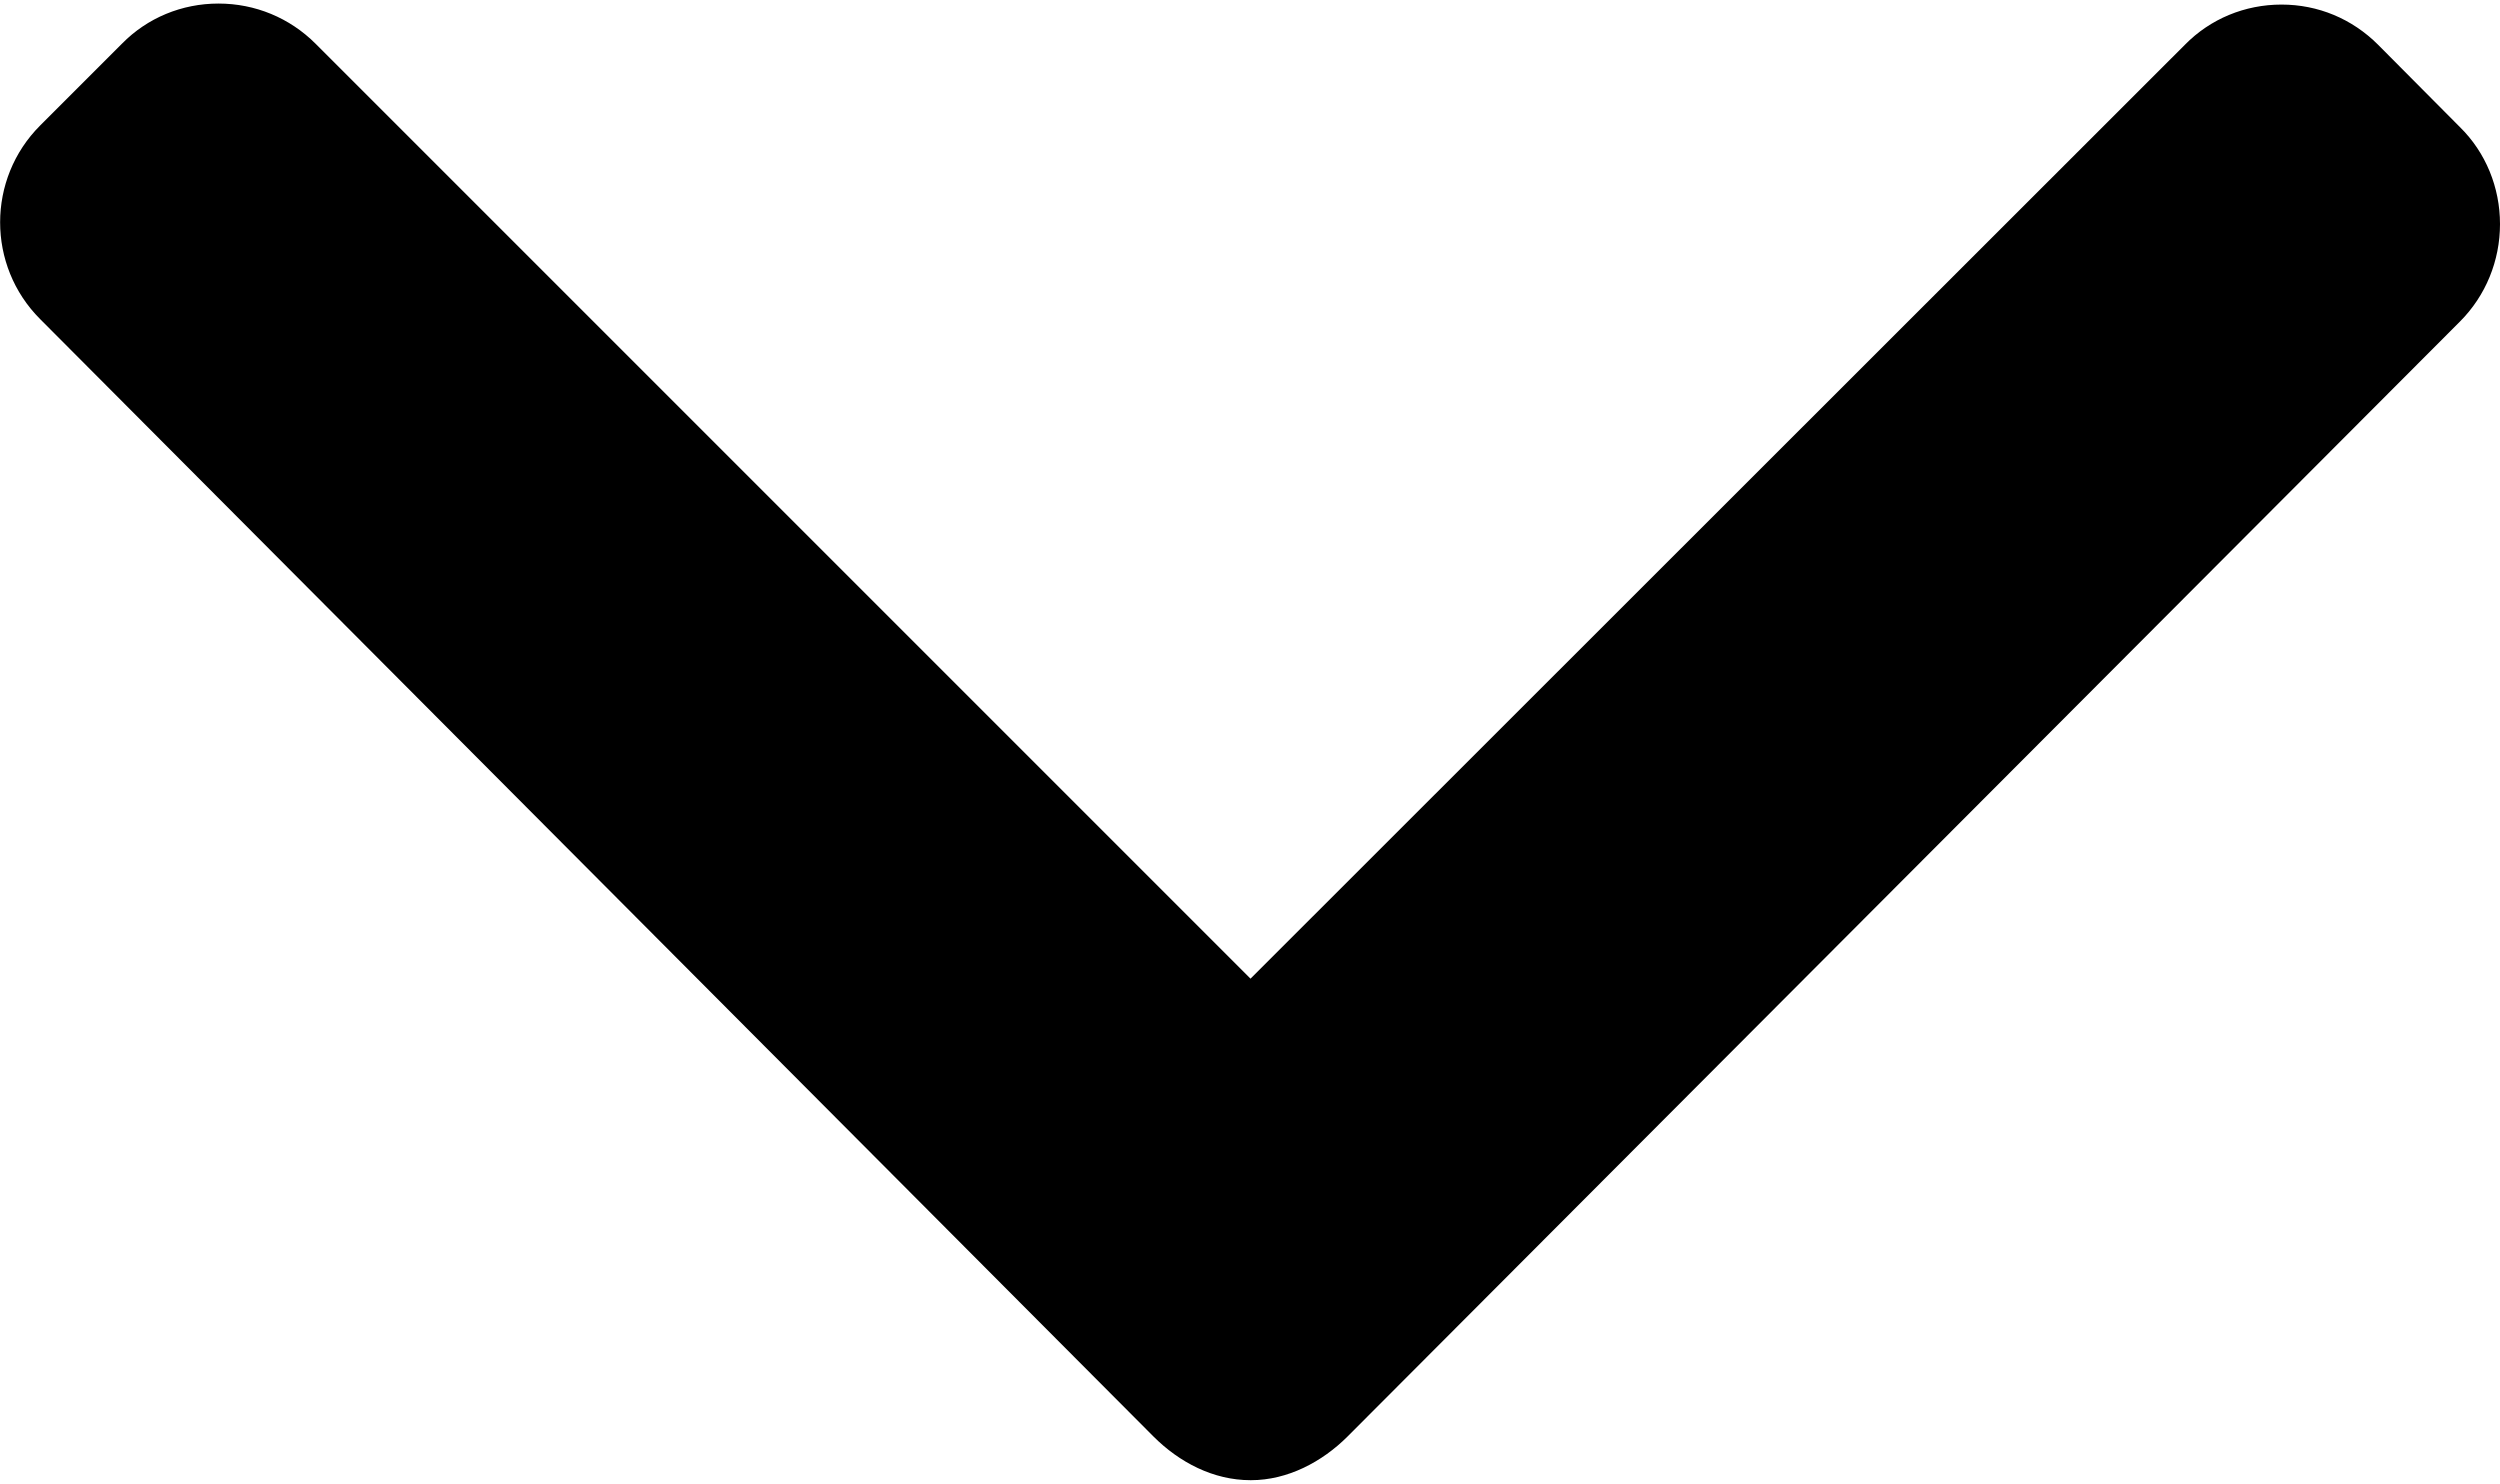
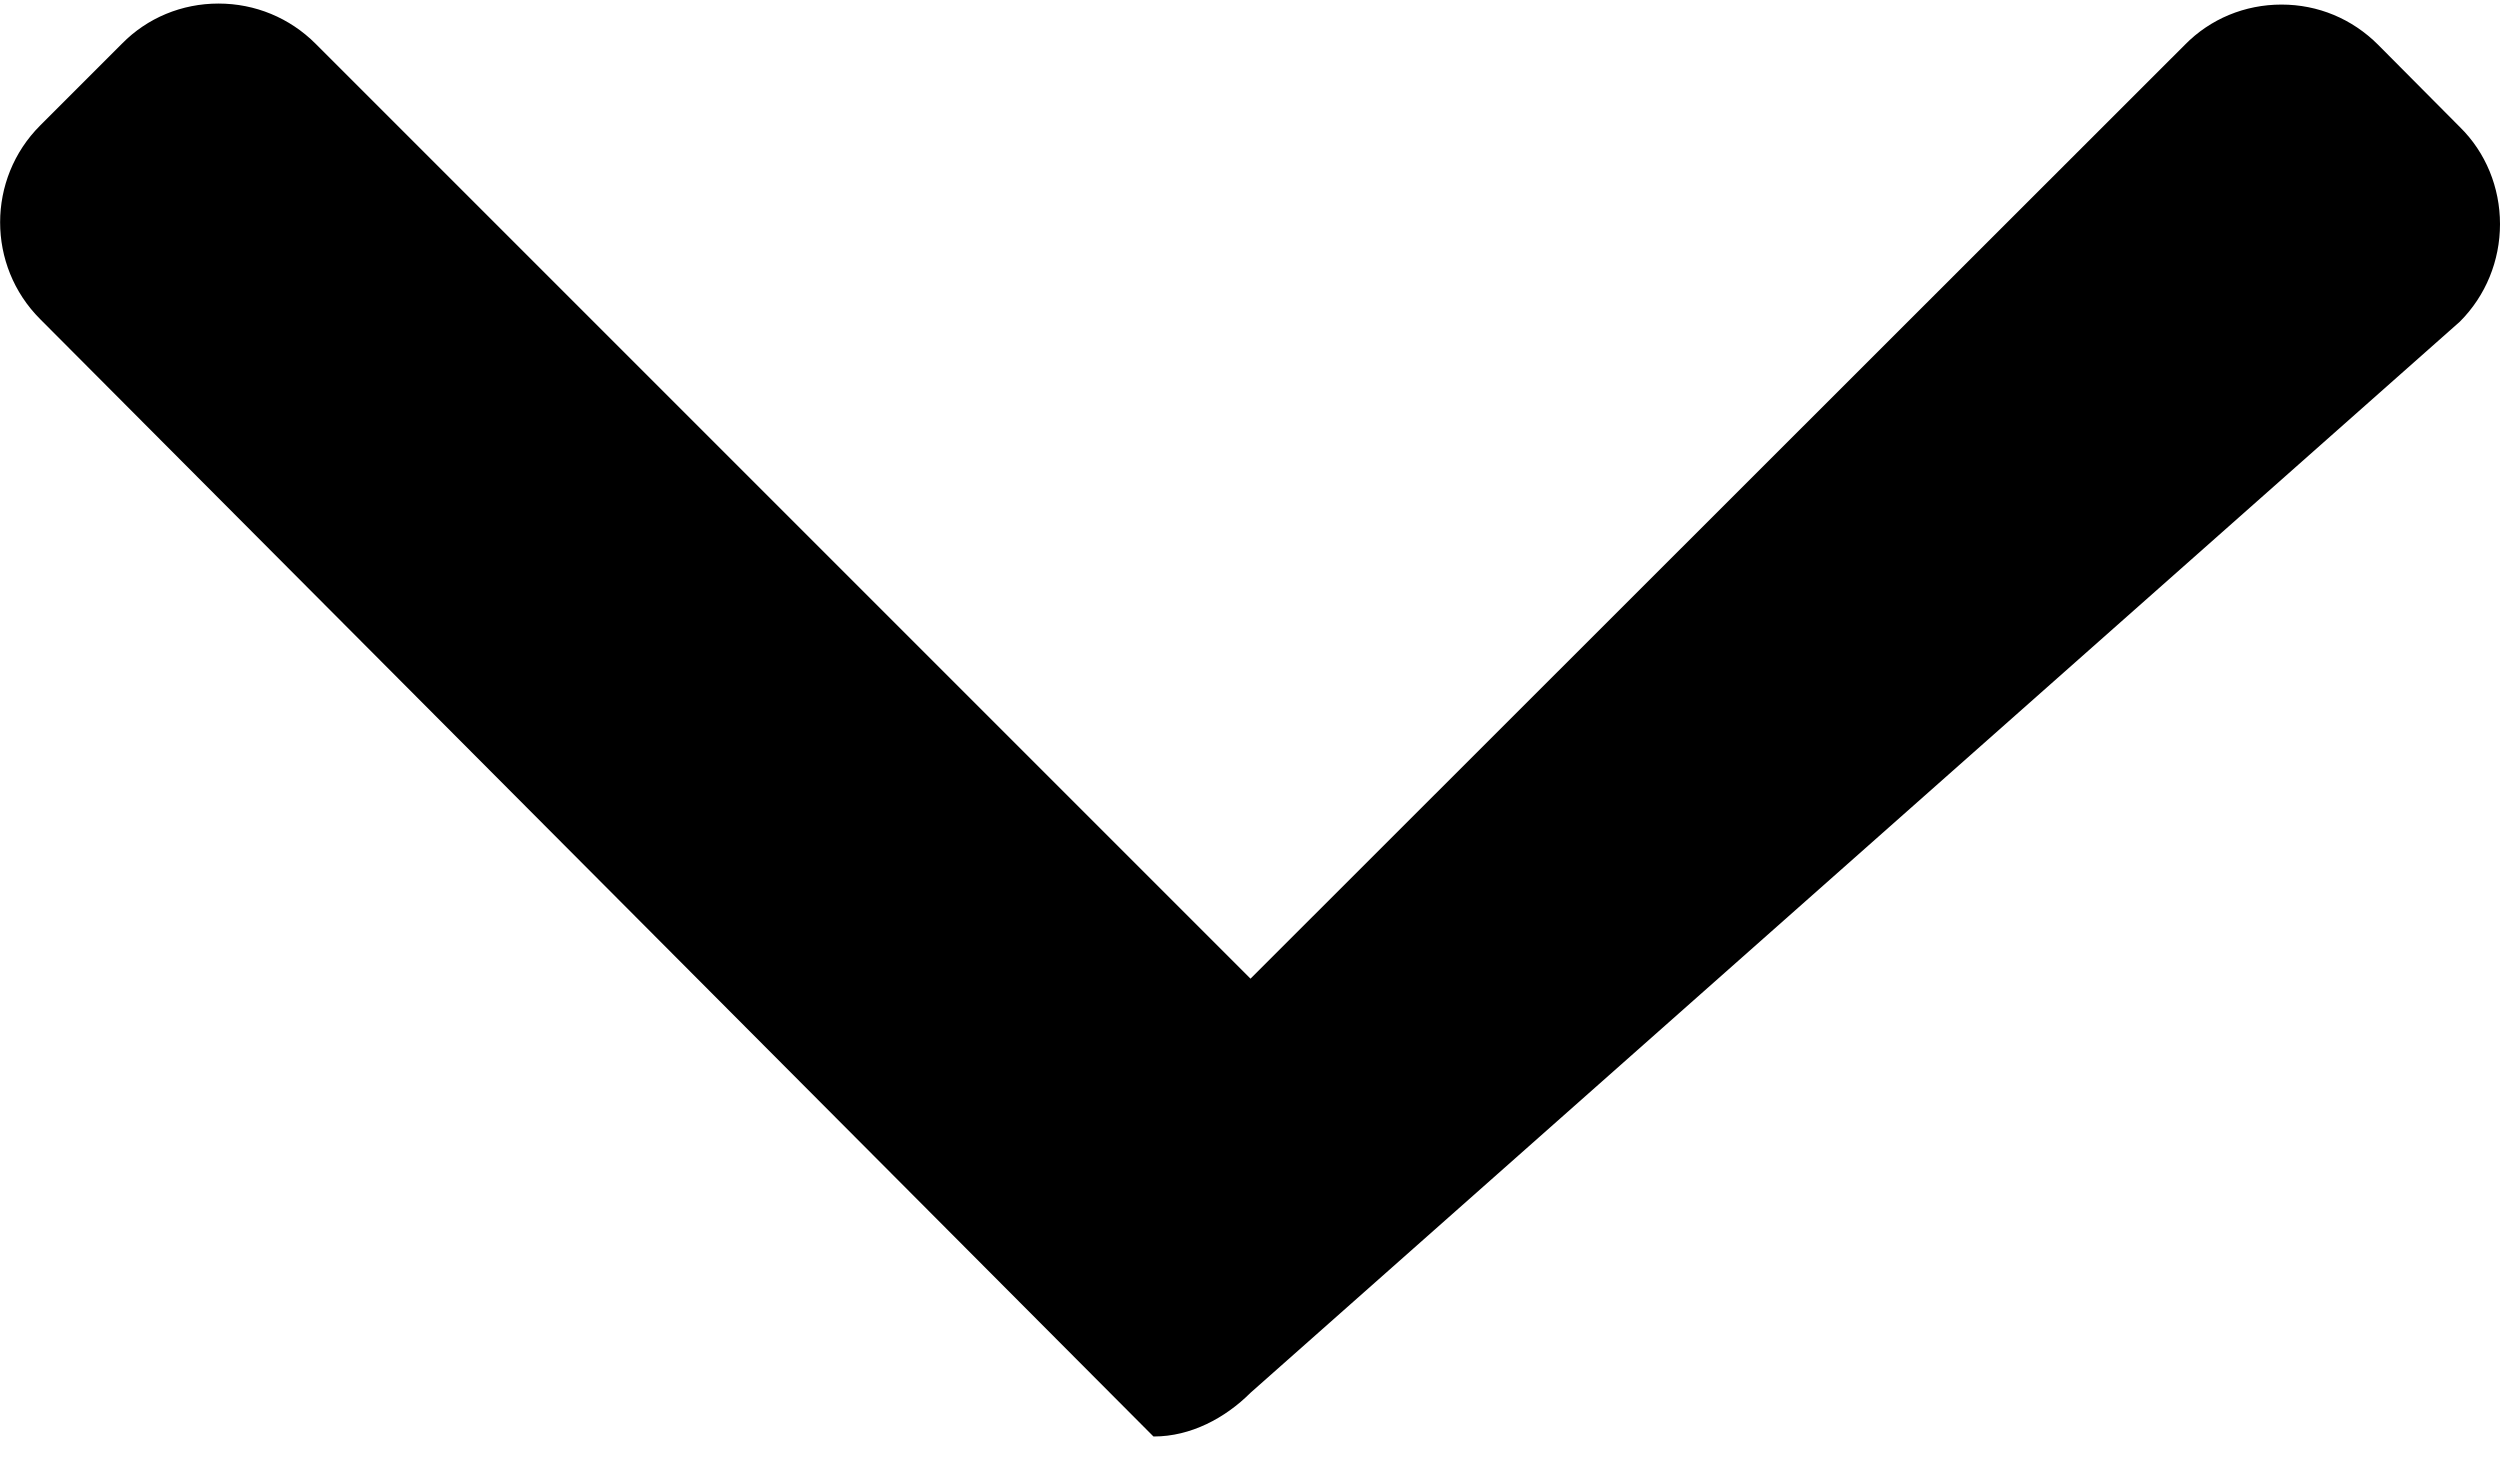
<svg xmlns="http://www.w3.org/2000/svg" version="1.1" id="Layer_1" x="0px" y="0px" viewBox="0 0 492 292" style="enable-background:new 0 0 492 292;" width="492" height="292" xml:space="preserve">
  <g>
    <g>
-       <path d="M484.1,25L468,8.8c-5.1-5.1-11.8-7.9-19-7.9c-7.2,0-14,2.8-19,7.9L246.1,192.6L62.1,8.6C57,3.5,50.2,0.7,43,0.7    s-14,2.8-19,7.9L7.9,24.7c-10.5,10.5-10.5,27.6,0,38.1L227,282.7c5.1,5.1,11.8,8.6,19.1,8.6h0.1c7.2,0,14-3.6,19-8.6L484.1,63.3    c5.1-5.1,7.9-12,7.9-19.2C492,36.9,489.2,30,484.1,25z" />
+       <path d="M484.1,25L468,8.8c-5.1-5.1-11.8-7.9-19-7.9c-7.2,0-14,2.8-19,7.9L246.1,192.6L62.1,8.6C57,3.5,50.2,0.7,43,0.7    s-14,2.8-19,7.9L7.9,24.7c-10.5,10.5-10.5,27.6,0,38.1L227,282.7h0.1c7.2,0,14-3.6,19-8.6L484.1,63.3    c5.1-5.1,7.9-12,7.9-19.2C492,36.9,489.2,30,484.1,25z" />
    </g>
  </g>
</svg>